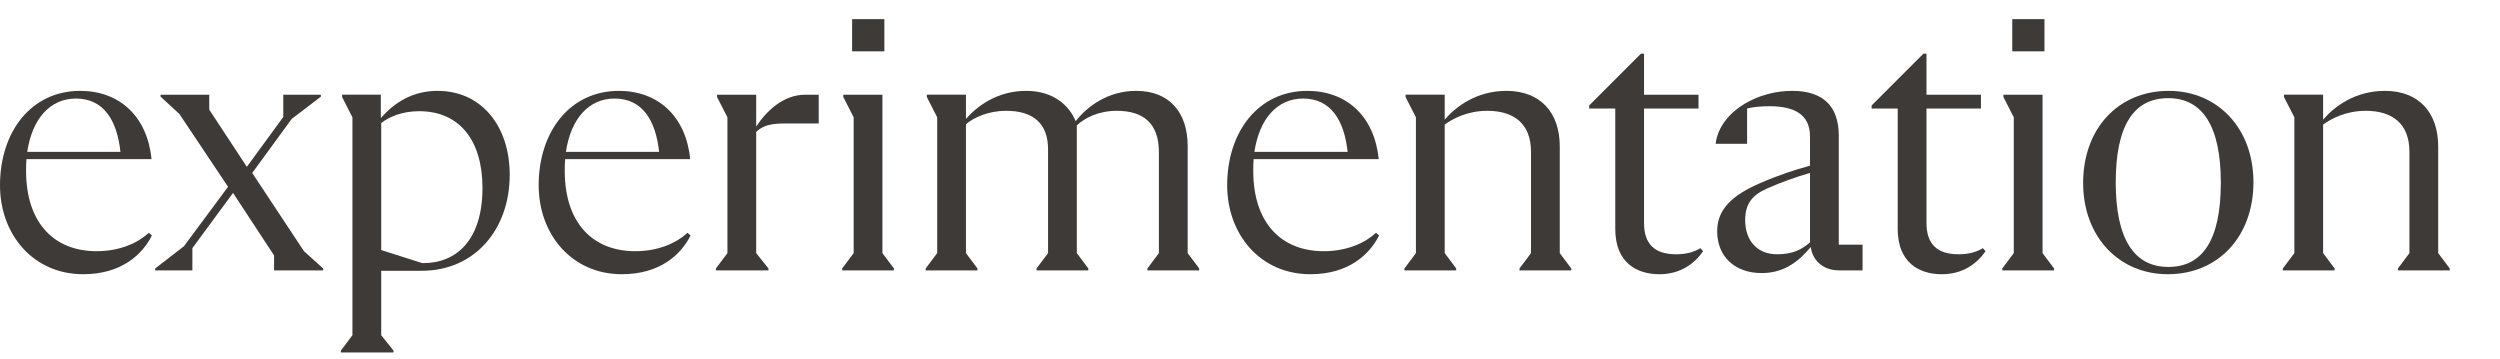
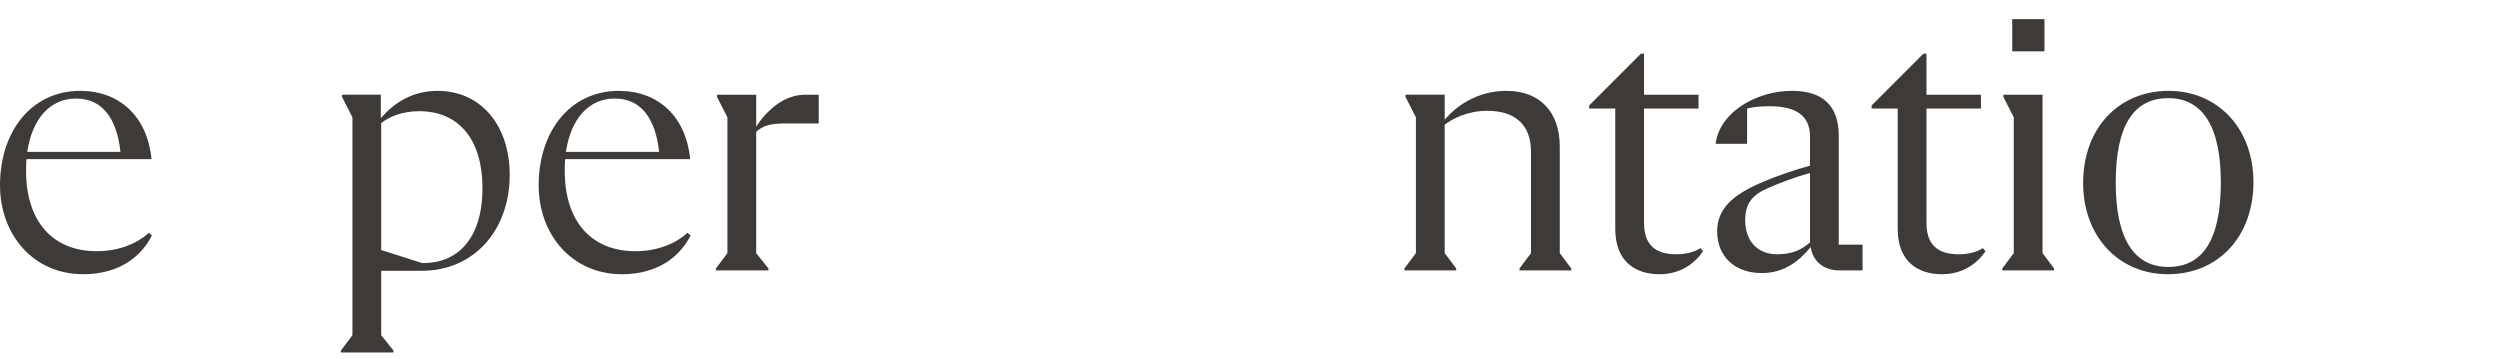
<svg xmlns="http://www.w3.org/2000/svg" fill="none" height="100%" overflow="visible" preserveAspectRatio="none" style="display: block;" viewBox="0 0 306 44" width="100%">
  <g id="Frame 99884">
    <g id="Group 99879">
-       <path d="M298.435 30.982L299.844 32.86V33.095H293.506V32.86L294.914 30.982V18.587C294.914 15.113 292.801 13.563 289.562 13.563C287.12 13.563 285.289 14.549 284.35 15.253V30.982L285.759 32.86V33.095H279.42V32.86L280.829 30.982V14.361L279.561 11.873V11.591H284.35V14.643C285.759 13 288.294 11.122 291.909 11.122C296.041 11.122 298.435 13.751 298.435 17.93V30.982Z" fill="#3D3A37" id="Vector" />
      <path d="M265.351 33.564C259.341 33.564 254.975 28.963 254.975 22.39C254.975 15.723 259.294 11.122 265.445 11.122C271.454 11.122 275.821 15.723 275.821 22.296C275.821 28.963 271.501 33.564 265.351 33.564ZM265.398 32.672C269.623 32.672 271.83 29.339 271.83 22.343C271.83 15.441 269.576 12.014 265.398 12.014C261.172 12.014 258.965 15.347 258.965 22.343C258.965 29.245 261.219 32.672 265.398 32.672Z" fill="#3D3A37" id="Vector_2" />
      <path d="M250.243 2.343V6.287H246.299V2.343H250.243ZM245.078 33.096V32.861L246.487 30.983V14.363L245.219 11.874V11.592H250.008V30.983L251.417 32.861V33.096H245.078Z" fill="#3D3A37" id="Vector_3" />
      <path d="M229.087 12.907L235.425 6.569H235.801V11.592H242.468V13.283H235.801V27.274C235.801 29.903 237.116 31.124 239.745 31.124C240.966 31.124 241.952 30.843 242.703 30.373L243.031 30.749C241.998 32.251 240.261 33.566 237.679 33.566C234.862 33.566 232.28 32.11 232.28 28.025V13.283H229.087V12.907Z" fill="#3D3A37" id="Vector_4" />
      <path d="M225.066 29.949H227.977V33.095H225.113C223.047 33.095 221.827 31.78 221.639 30.231C220.23 31.921 218.446 33.423 215.629 33.423C212.343 33.423 210.183 31.405 210.183 28.306C210.183 25.583 212.061 23.892 215.394 22.437C217.648 21.451 219.667 20.794 221.545 20.277V16.709C221.545 14.033 219.667 13 216.568 13C215.535 13 214.596 13.094 213.845 13.281V17.601H209.995C210.23 15.488 211.779 13.751 213.516 12.718C215.254 11.685 217.272 11.122 219.385 11.122C223.094 11.122 225.066 12.953 225.066 16.615V29.949ZM217.507 31.123C219.432 31.123 220.512 30.559 221.545 29.667V21.169C219.714 21.686 217.93 22.343 216.24 23.094C214.455 23.892 213.61 24.972 213.61 26.944C213.61 29.433 215.066 31.123 217.507 31.123Z" fill="#3D3A37" id="Vector_5" />
      <path d="M194.516 12.907L200.854 6.569H201.23V11.592H207.897V13.283H201.23V27.274C201.23 29.903 202.545 31.124 205.174 31.124C206.394 31.124 207.38 30.843 208.132 30.373L208.46 30.749C207.427 32.251 205.69 33.566 203.108 33.566C200.291 33.566 197.709 32.11 197.709 28.025V13.283H194.516V12.907Z" fill="#3D3A37" id="Vector_6" />
      <path d="M190.916 30.982L192.324 32.86V33.095H185.986V32.86L187.395 30.982V18.587C187.395 15.113 185.282 13.563 182.042 13.563C179.601 13.563 177.77 14.549 176.831 15.253V30.982L178.239 32.86V33.095H171.901V32.86L173.309 30.982V14.361L172.042 11.873V11.591H176.831V14.643C178.239 13 180.774 11.122 184.39 11.122C188.521 11.122 190.916 13.751 190.916 17.93V30.982Z" fill="#3D3A37" id="Vector_7" />
-       <path d="M168.423 28.494L168.799 28.822C167.625 31.17 165.043 33.564 160.394 33.564C154.244 33.564 150.206 28.681 150.206 22.672C150.206 16.145 154.009 11.122 160.019 11.122C164.808 11.122 168.235 14.22 168.752 19.479H153.446C153.399 19.948 153.399 20.418 153.399 20.934C153.399 27.179 156.732 30.747 162.038 30.747C164.902 30.747 167.108 29.714 168.423 28.494ZM159.502 12.061C156.357 12.061 154.15 14.502 153.54 18.587H164.949C164.526 14.643 162.836 12.061 159.502 12.061Z" fill="#3D3A37" id="Vector_8" />
-       <path d="M145.372 30.982L146.78 32.86V33.095H140.442V32.86L141.85 30.982V18.634C141.85 15.113 139.972 13.563 136.686 13.563C134.432 13.563 132.742 14.455 131.803 15.347V30.982L133.211 32.86V33.095H126.873V32.86L128.282 30.982V18.258C128.282 15.066 126.404 13.563 123.164 13.563C120.91 13.563 119.173 14.408 118.234 15.206V30.982L119.643 32.86V33.095H113.304V32.86L114.713 30.982V14.361L113.445 11.873V11.591H118.234V14.549C119.643 12.953 122.084 11.122 125.605 11.122C129.033 11.122 130.911 13 131.662 14.831C133.071 13.047 135.559 11.122 139.08 11.122C143.118 11.122 145.372 13.751 145.372 17.883V30.982Z" fill="#3D3A37" id="Vector_9" />
-       <path d="M108.244 2.343V6.287H104.3V2.343H108.244ZM103.079 33.096V32.861L104.488 30.983V14.363L103.22 11.874V11.592H108.009V30.983L109.418 32.861V33.096H103.079Z" fill="#3D3A37" id="Vector_10" />
      <path d="M98.568 11.593H100.211V15.114H95.939C94.343 15.114 93.31 15.396 92.558 16.147V30.984L94.061 32.862V33.097H87.629V32.862L89.037 30.984V14.363L87.769 11.875V11.593H92.558V15.49C93.826 13.565 95.892 11.593 98.568 11.593Z" fill="#3D3A37" id="Vector_11" />
      <path d="M84.15 28.494L84.526 28.822C83.352 31.17 80.77 33.564 76.122 33.564C69.971 33.564 65.933 28.681 65.933 22.672C65.933 16.145 69.736 11.122 75.746 11.122C80.535 11.122 83.962 14.22 84.479 19.479H69.173C69.126 19.948 69.126 20.418 69.126 20.934C69.126 27.179 72.459 30.747 77.765 30.747C80.629 30.747 82.836 29.714 84.15 28.494ZM75.23 12.061C72.084 12.061 69.877 14.502 69.267 18.587H80.676C80.253 14.643 78.563 12.061 75.23 12.061Z" fill="#3D3A37" id="Vector_12" />
      <path d="M53.561 11.122C58.867 11.122 62.388 15.347 62.388 21.404C62.388 28.118 58.069 33.142 51.636 33.142H46.66V41.03L48.162 42.908V43.142H41.73V42.908L43.138 41.03V14.361L41.871 11.873V11.591H46.613V14.455C48.256 12.577 50.463 11.122 53.561 11.122ZM51.824 32.203C55.862 32.203 59.055 29.386 59.055 23C59.055 17.178 56.238 13.61 51.308 13.61C49.195 13.61 47.599 14.314 46.66 15.066V30.606L51.683 32.203H51.824Z" fill="#3D3A37" id="Vector_13" />
-       <path d="M37.209 30.749L39.557 32.862V33.097H33.547V31.266L28.523 23.613L23.547 30.373V33.097H18.992V32.862L22.514 30.139L27.913 22.861L21.95 13.941L19.65 11.828V11.593H25.612V13.424L30.214 20.42L34.674 14.316V11.593H39.275V11.828L35.707 14.551L30.871 21.171L37.209 30.749Z" fill="#3D3A37" id="Vector_14" />
      <path d="M18.217 28.494L18.593 28.822C17.419 31.17 14.836 33.564 10.188 33.564C4.038 33.564 0 28.681 0 22.672C0 16.145 3.803 11.122 9.813 11.122C14.602 11.122 18.029 14.22 18.546 19.479H3.24C3.193 19.948 3.193 20.418 3.193 20.934C3.193 27.179 6.526 30.747 11.832 30.747C14.696 30.747 16.902 29.714 18.217 28.494ZM9.296 12.061C6.151 12.061 3.944 14.502 3.334 18.587H14.743C14.32 14.643 12.63 12.061 9.296 12.061Z" fill="#3D3A37" id="Vector_15" />
    </g>
  </g>
</svg>